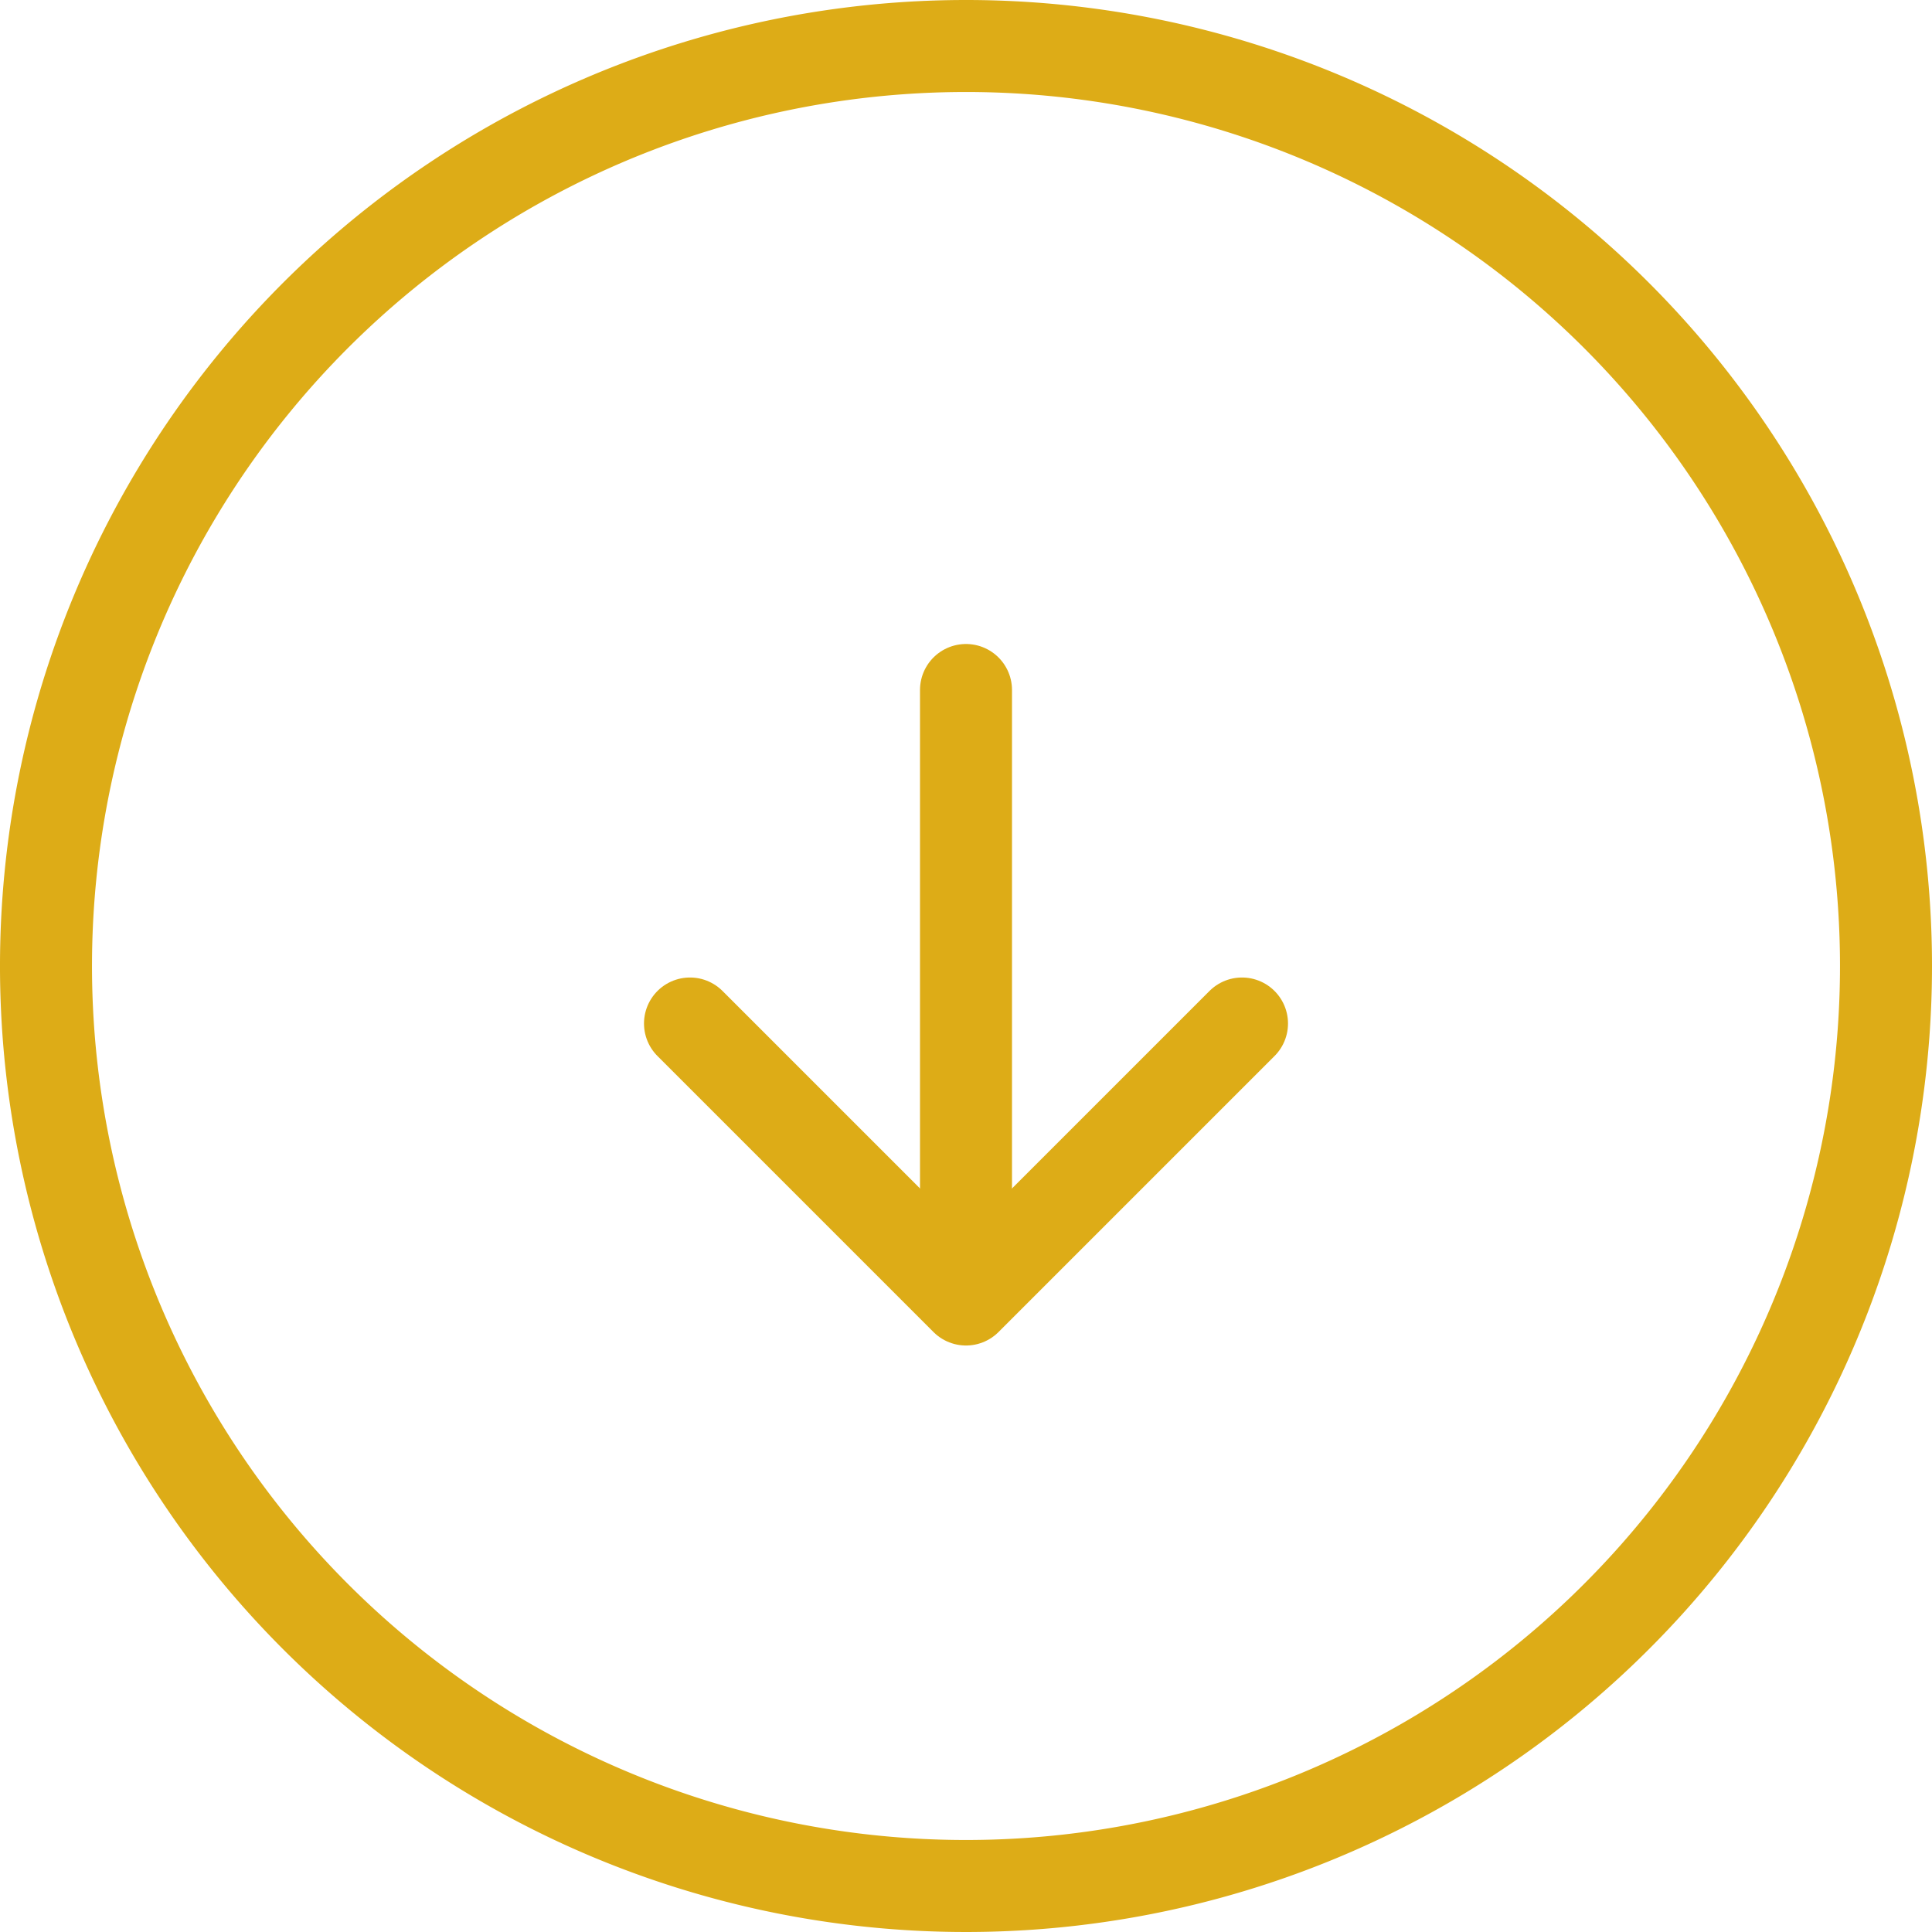
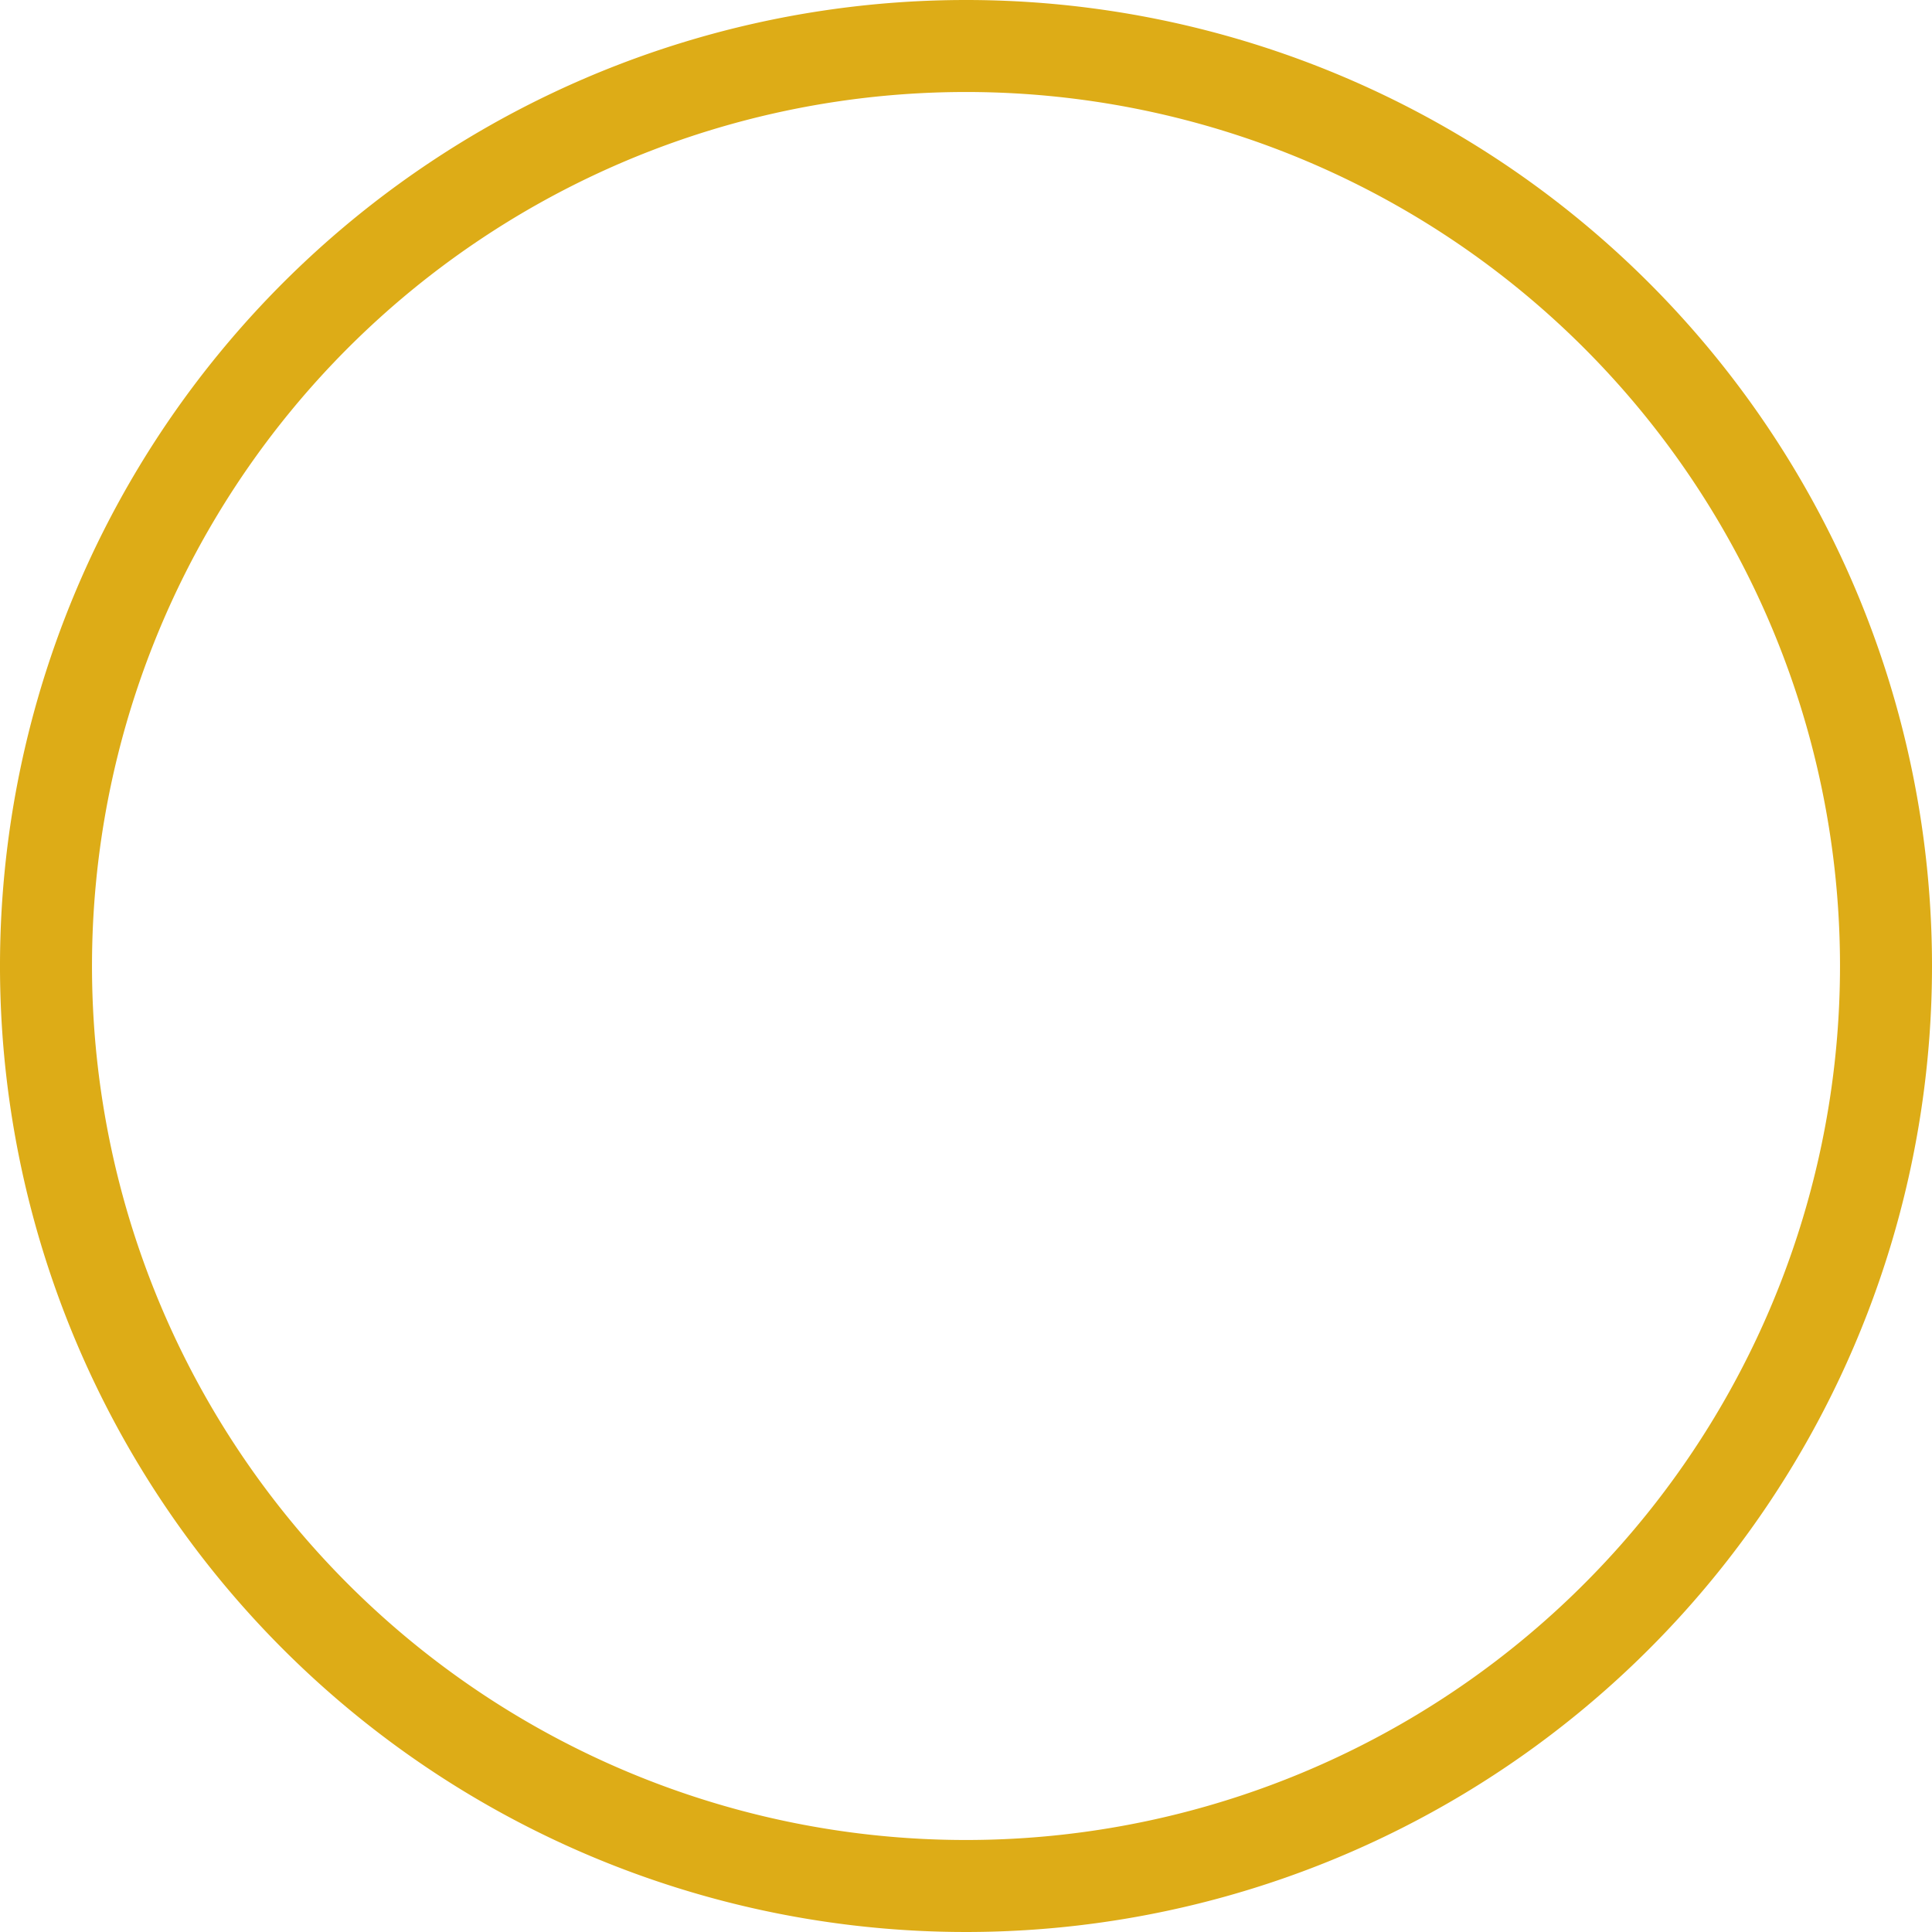
<svg xmlns="http://www.w3.org/2000/svg" width="42" height="42" viewBox="0 0 42 42">
  <g transform="translate(-2 -2)" opacity="1">
    <path d="M43,23A20,20,0,1,1,23,3,20,20,0,0,1,43,23Z" fill="none" stroke="#ddac17" stroke-linecap="round" stroke-linejoin="round" stroke-width="2" />
-     <path d="M12,18l6,6,6-6" transform="translate(5 6.25)" fill="none" stroke="#ddac17" stroke-linecap="round" stroke-linejoin="round" stroke-width="2" />
-     <path d="M18,12V24" transform="translate(5 5)" fill="none" stroke="#ddac17" stroke-linecap="round" stroke-linejoin="round" stroke-width="2" />
  </g>
</svg>